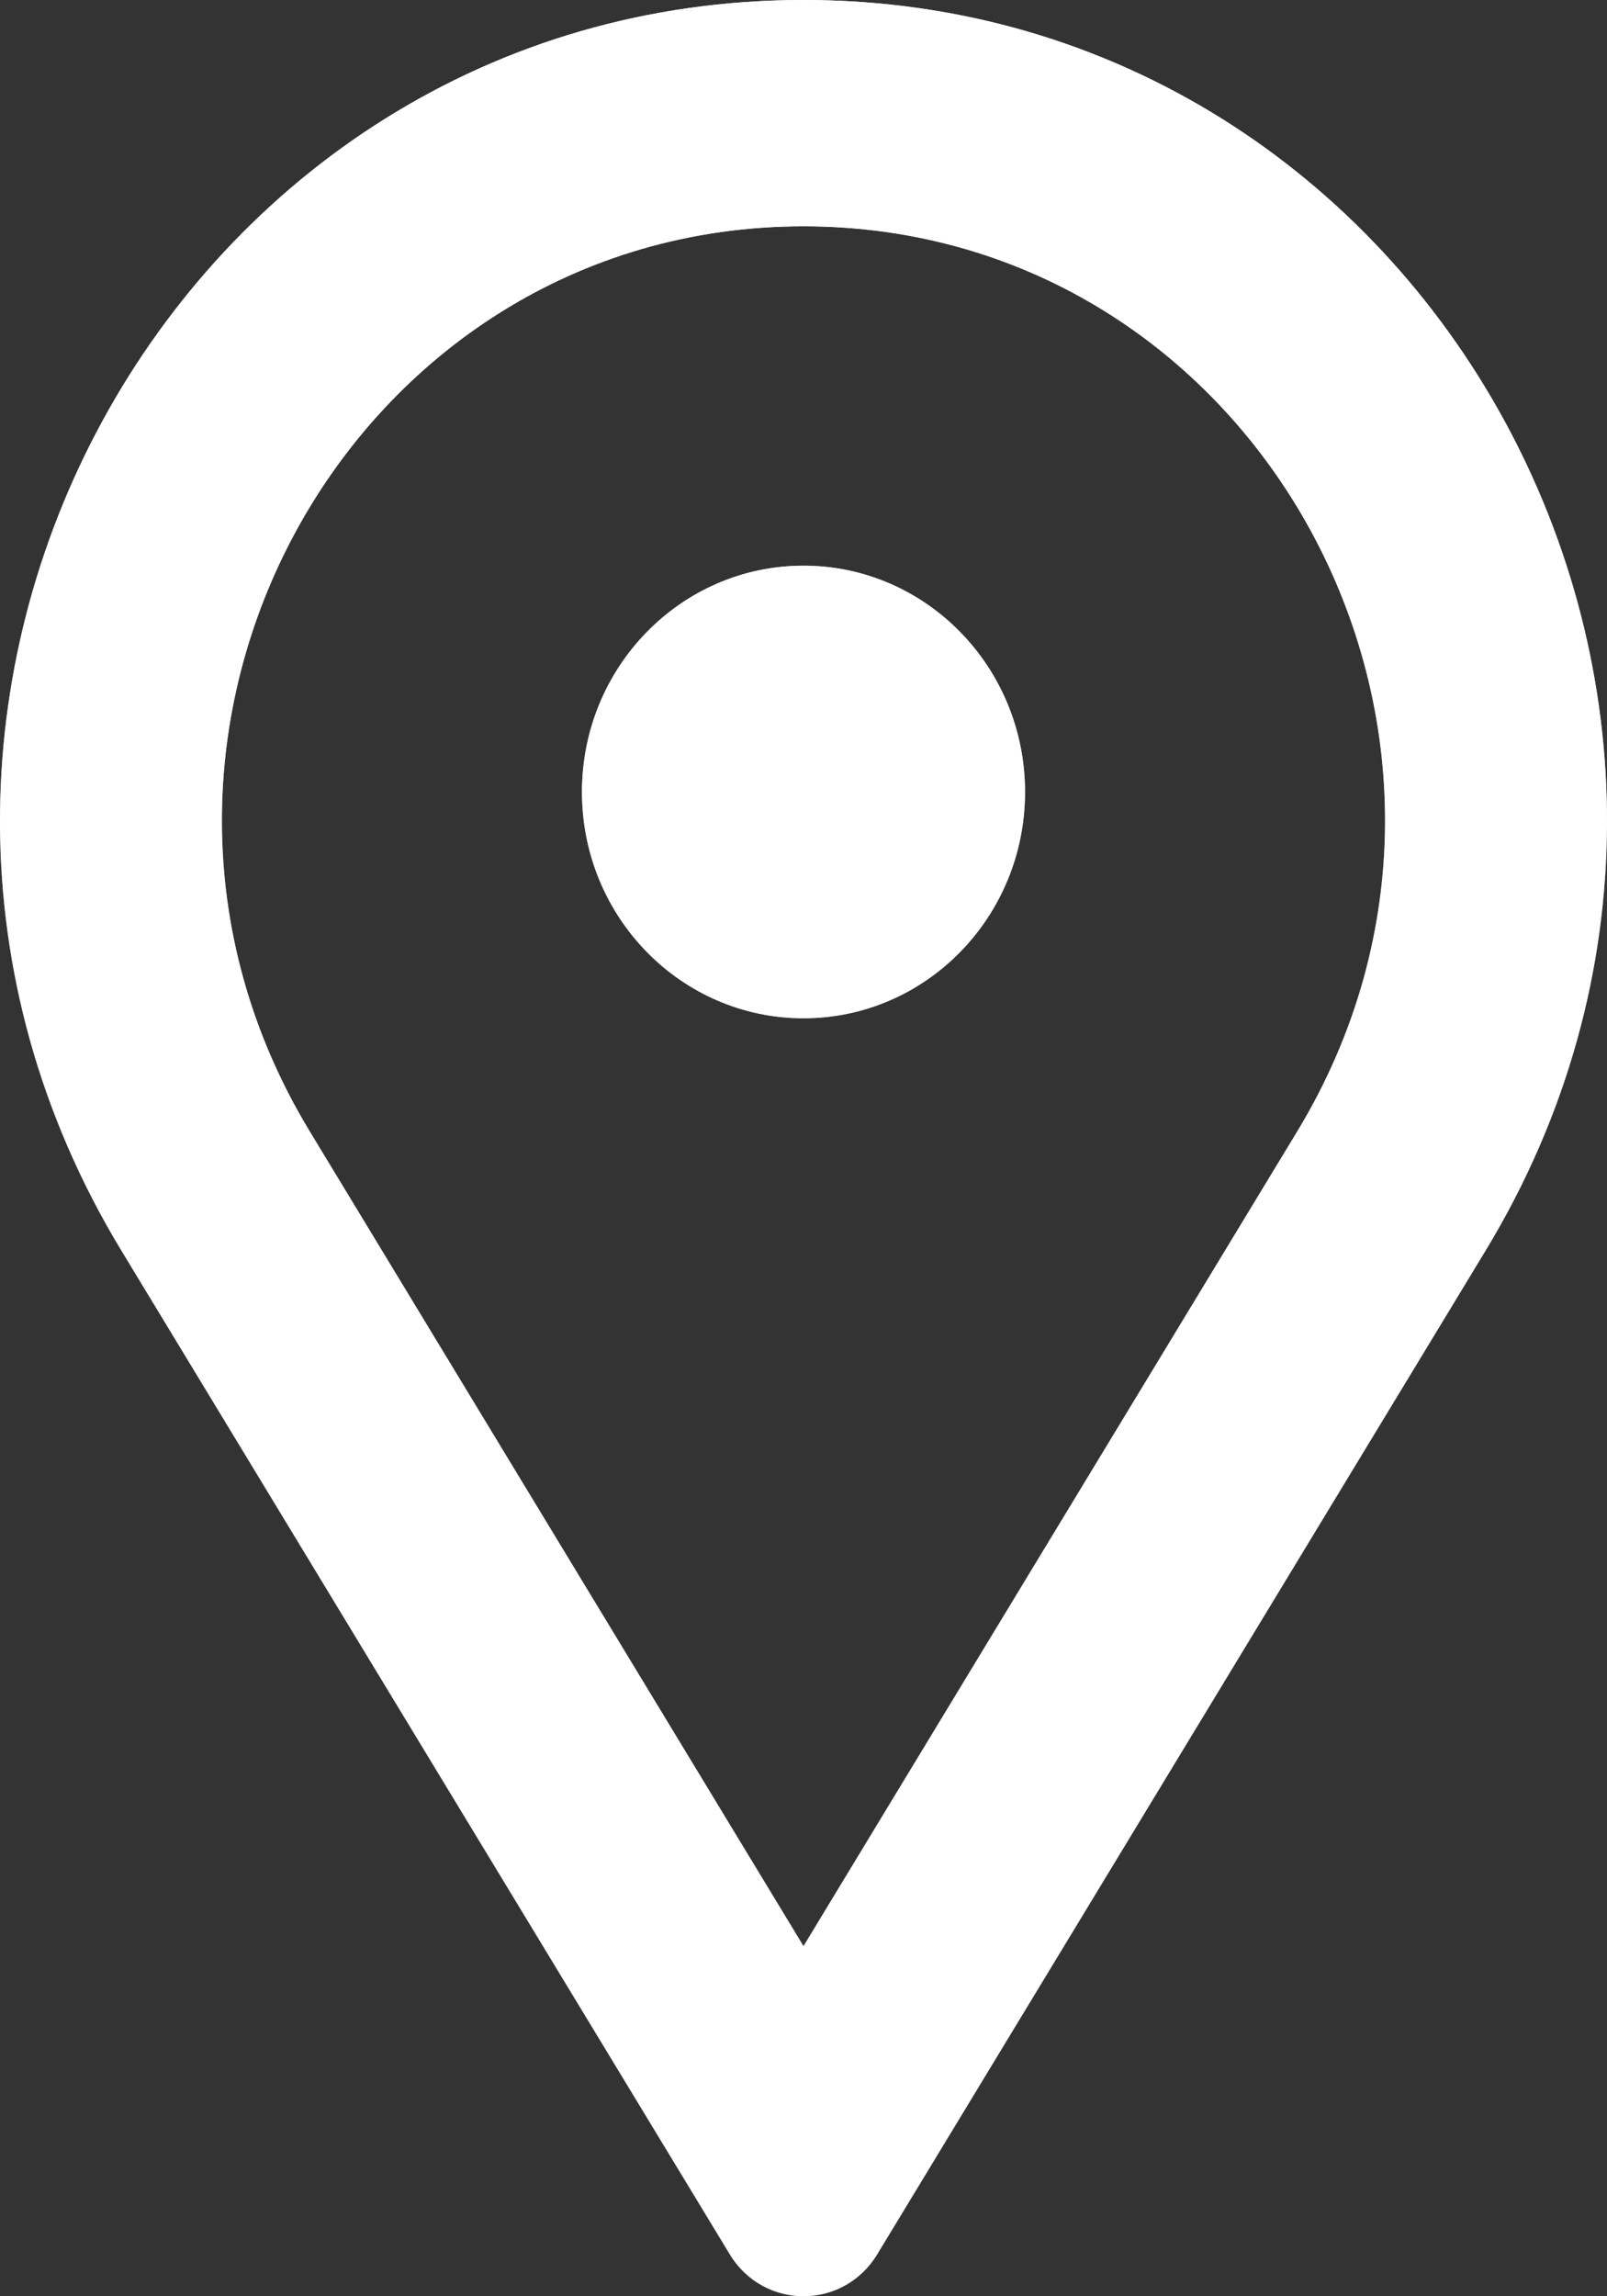
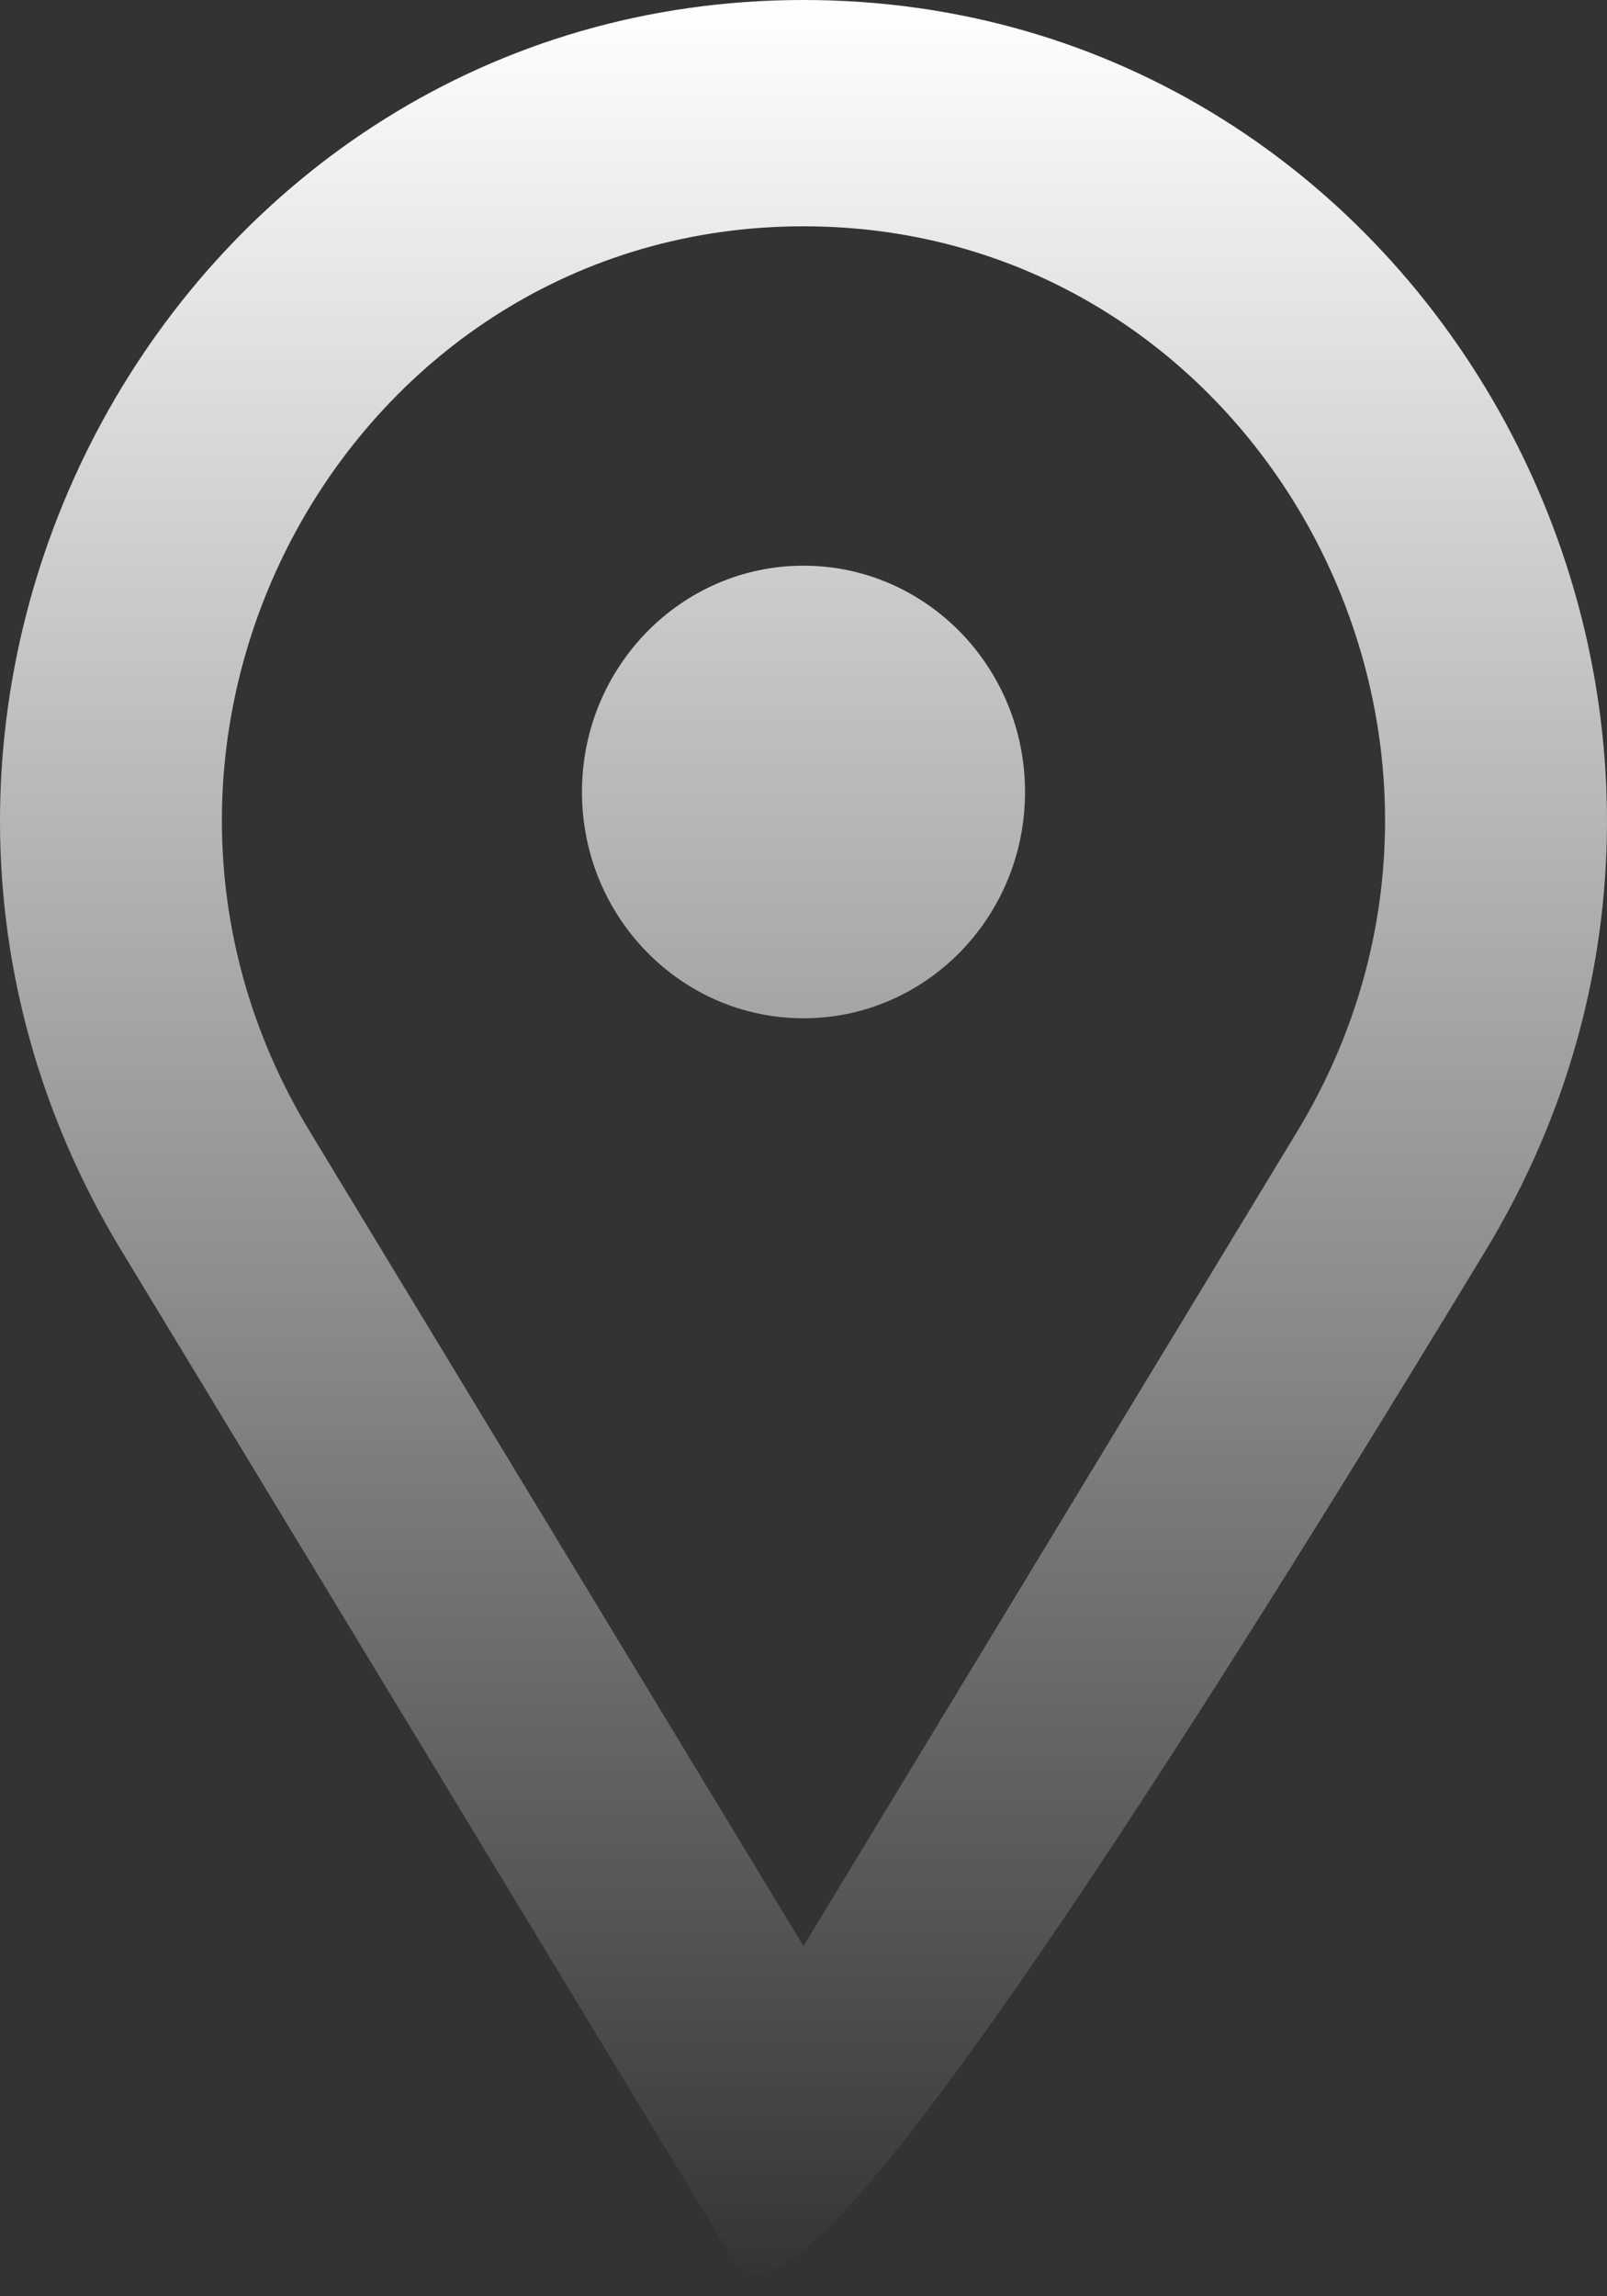
<svg xmlns="http://www.w3.org/2000/svg" width="14" height="20" viewBox="0 0 14 20" fill="none">
  <rect x="0" y="0" width="14" height="20" fill="#333333" stroke="none" />
-   <path fill-rule="evenodd" clip-rule="evenodd" d="M11.301 9.855L7 16.95L2.699 9.855C0.612 6.414 3.036 1.971 7 1.971C10.964 1.971 13.387 6.414 11.301 9.855ZM1.058 10.893C-1.825 6.138 1.524 0 7 0C12.476 0 15.825 6.138 12.942 10.893L7.643 19.634C7.347 20.122 6.653 20.122 6.357 19.634L1.058 10.893ZM7 4.927C5.934 4.927 5.07 5.81 5.07 6.898C5.07 7.987 5.934 8.869 7 8.869C8.066 8.869 8.93 7.987 8.93 6.898C8.93 5.81 8.066 4.927 7 4.927Z" fill="white" />
-   <path fill-rule="evenodd" clip-rule="evenodd" d="M11.301 9.855L7 16.95L2.699 9.855C0.612 6.414 3.036 1.971 7 1.971C10.964 1.971 13.387 6.414 11.301 9.855ZM1.058 10.893C-1.825 6.138 1.524 0 7 0C12.476 0 15.825 6.138 12.942 10.893L7.643 19.634C7.347 20.122 6.653 20.122 6.357 19.634L1.058 10.893ZM7 4.927C5.934 4.927 5.07 5.81 5.07 6.898C5.07 7.987 5.934 8.869 7 8.869C8.066 8.869 8.93 7.987 8.93 6.898C8.93 5.81 8.066 4.927 7 4.927Z" fill="url(#paint0_linear)" />
+   <path fill-rule="evenodd" clip-rule="evenodd" d="M11.301 9.855L7 16.95L2.699 9.855C0.612 6.414 3.036 1.971 7 1.971C10.964 1.971 13.387 6.414 11.301 9.855ZM1.058 10.893C-1.825 6.138 1.524 0 7 0C12.476 0 15.825 6.138 12.942 10.893C7.347 20.122 6.653 20.122 6.357 19.634L1.058 10.893ZM7 4.927C5.934 4.927 5.07 5.81 5.07 6.898C5.07 7.987 5.934 8.869 7 8.869C8.066 8.869 8.93 7.987 8.93 6.898C8.93 5.81 8.066 4.927 7 4.927Z" fill="url(#paint0_linear)" />
  <defs>
    <linearGradient id="paint0_linear" x1="7" y1="0" x2="7" y2="20" gradientUnits="userSpaceOnUse">
      <stop stop-color="white" />
      <stop offset="1" stop-color="white" stop-opacity="0" />
    </linearGradient>
  </defs>
</svg>